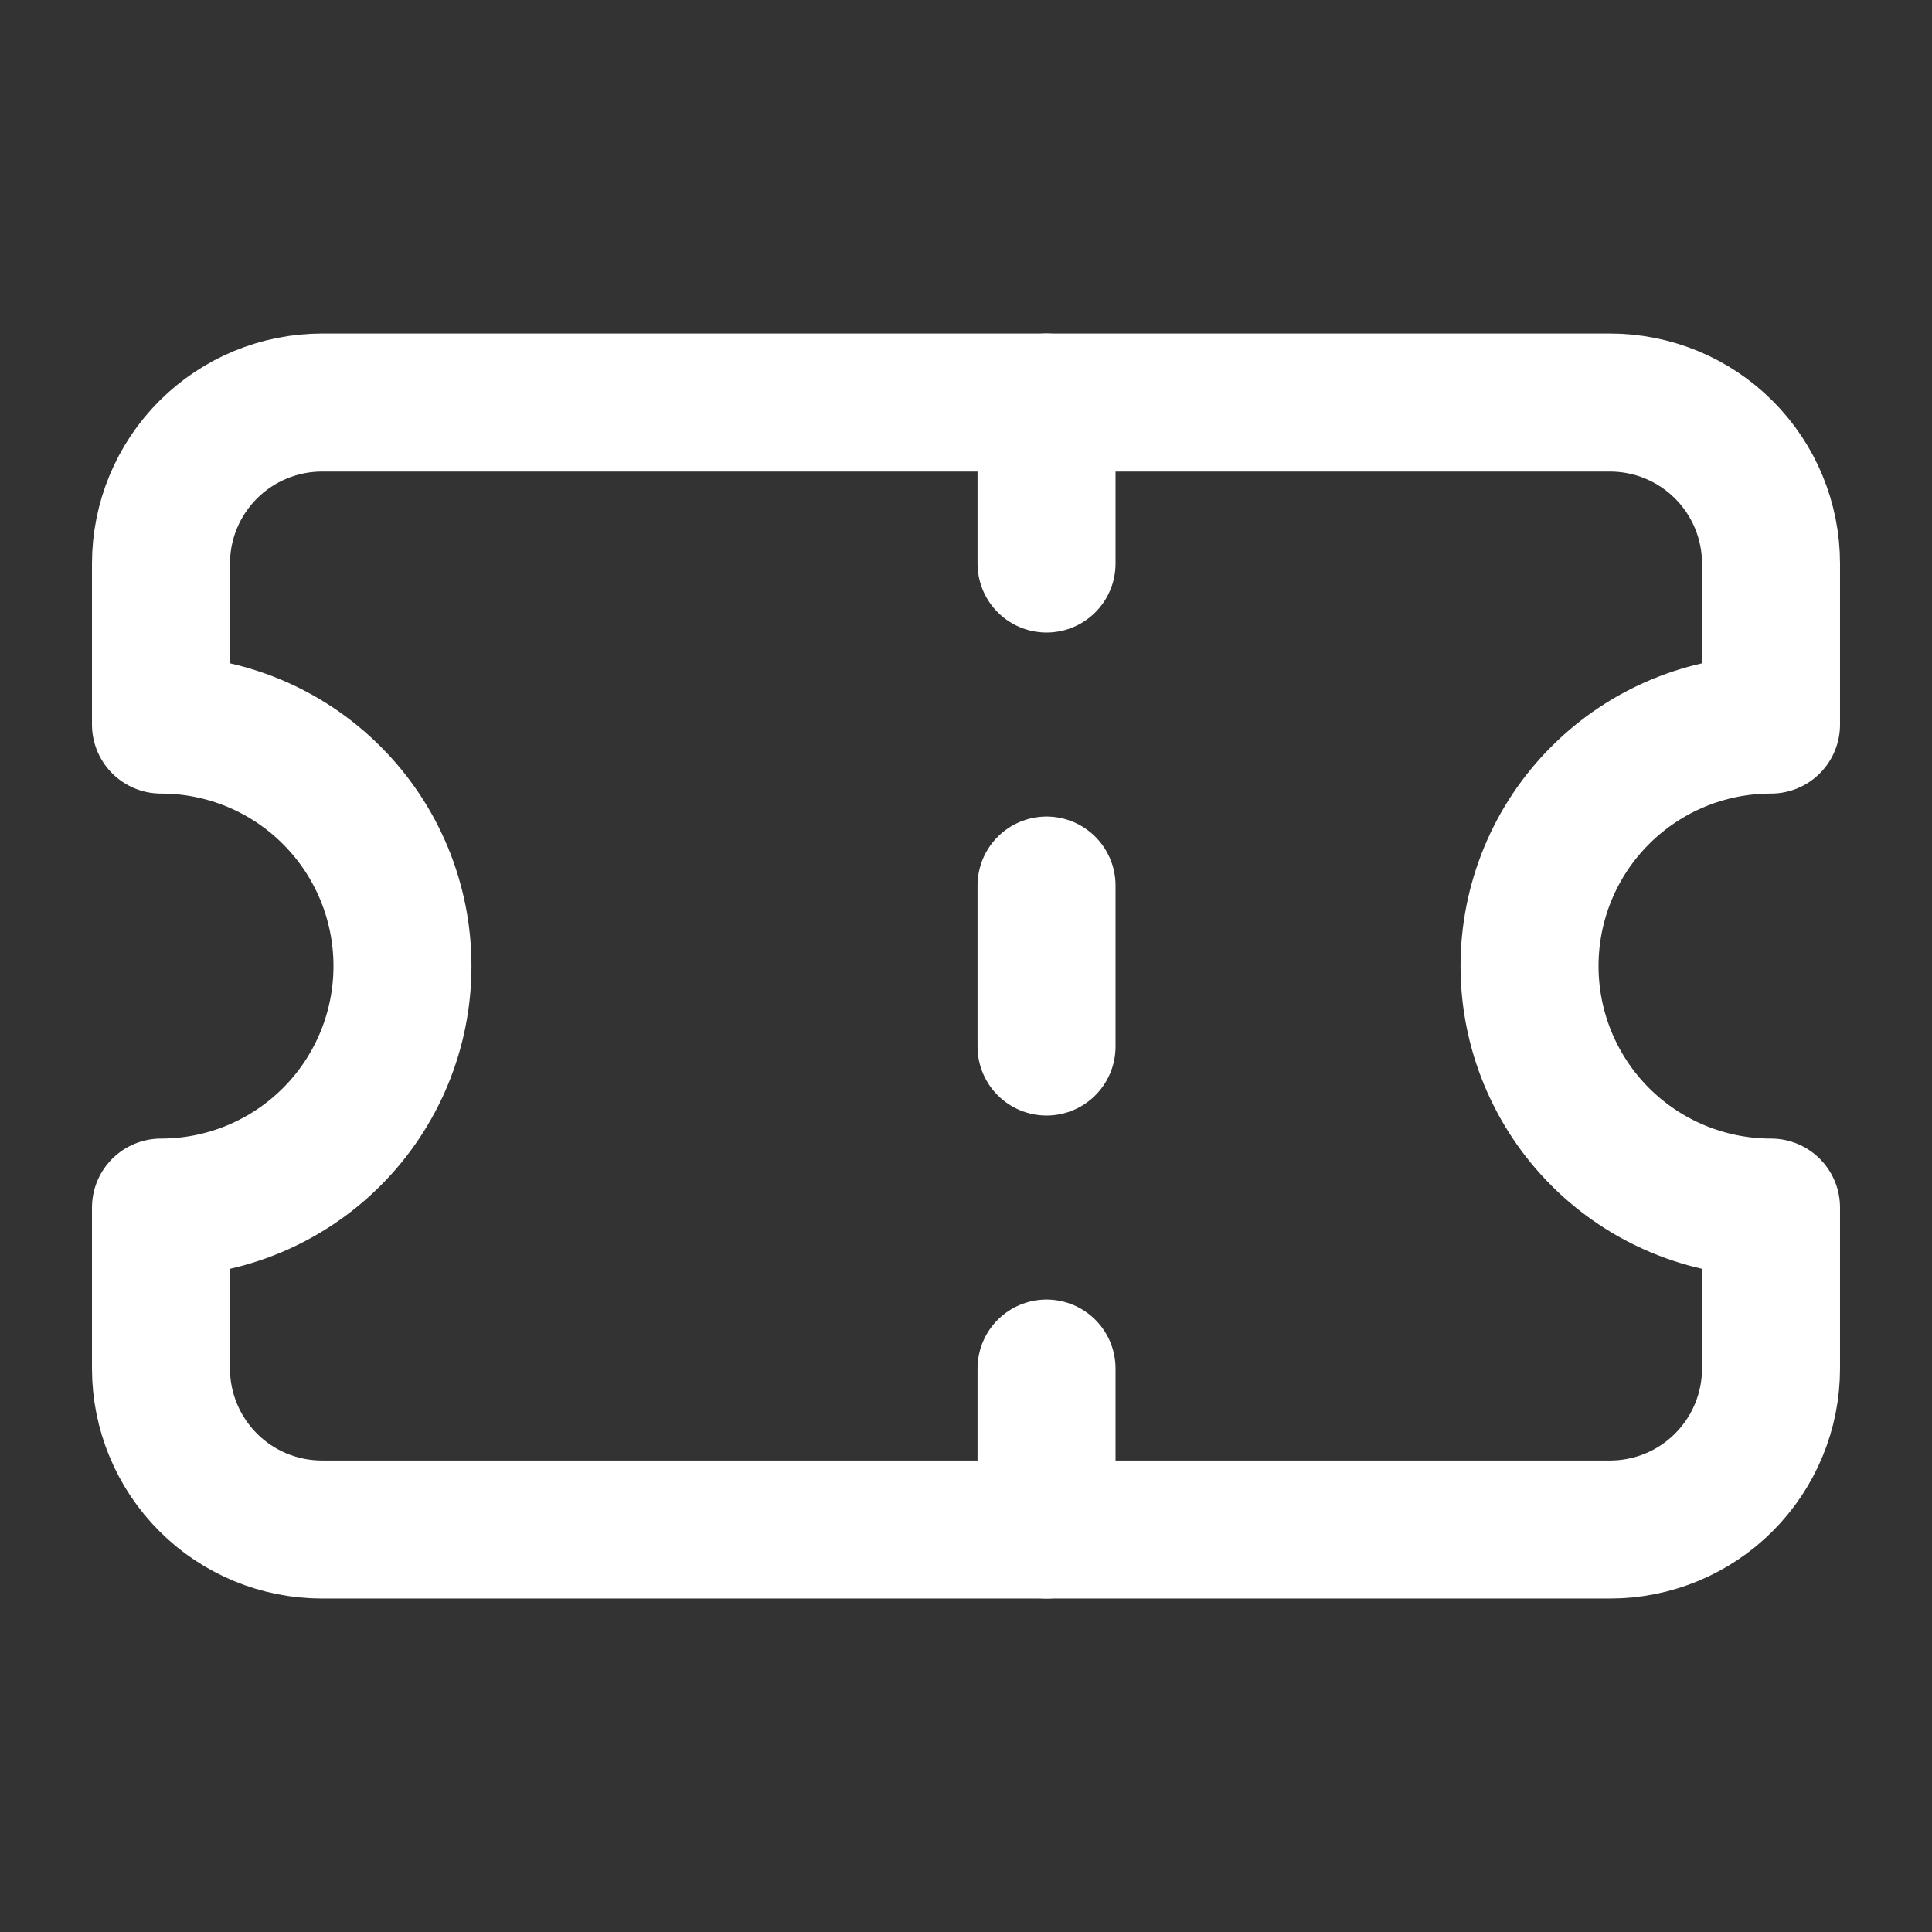
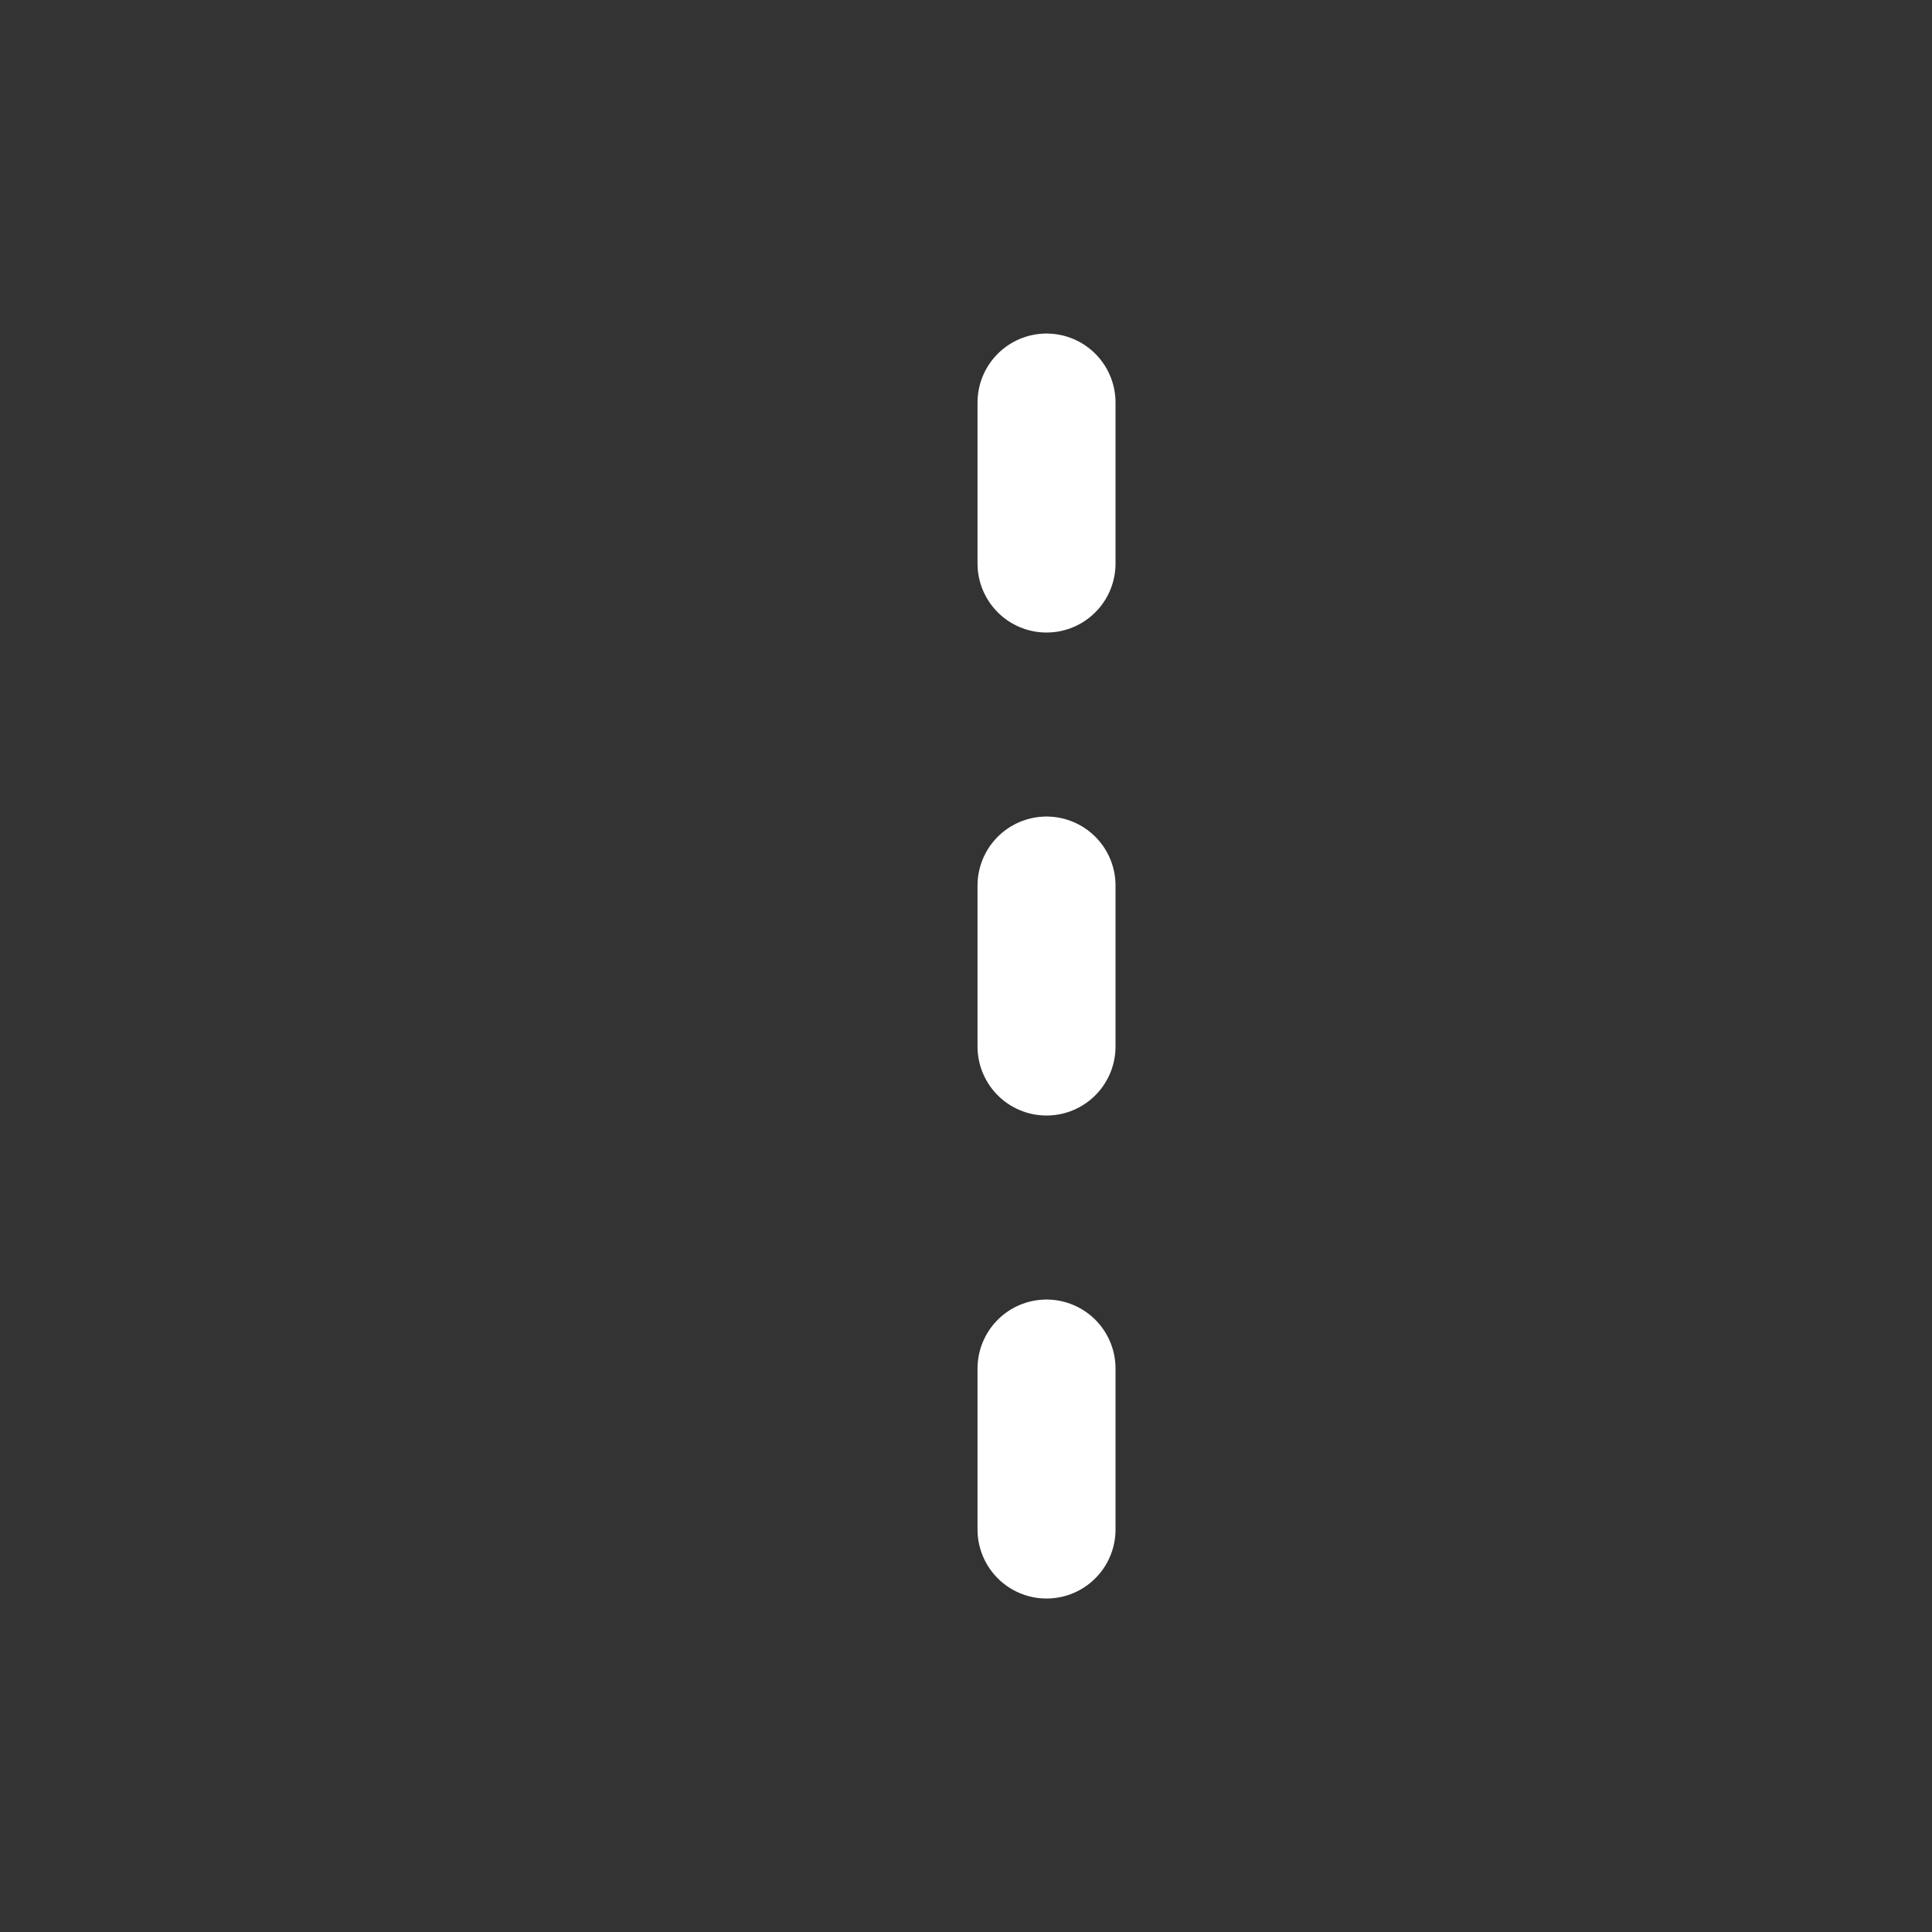
<svg xmlns="http://www.w3.org/2000/svg" width="28" height="28" viewBox="0 0 28 28" fill="none">
  <rect x="0" y="0" width="28" height="28" fill="#333333" stroke="none" />
-   <path d="M2.333 10.501C3.262 10.501 4.152 10.869 4.808 11.526C5.465 12.182 5.833 13.072 5.833 14.001C5.833 14.929 5.465 15.819 4.808 16.476C4.152 17.132 3.262 17.501 2.333 17.501V19.834C2.333 20.453 2.579 21.046 3.017 21.484C3.454 21.922 4.048 22.167 4.667 22.167H23.333C23.952 22.167 24.546 21.922 24.983 21.484C25.421 21.046 25.667 20.453 25.667 19.834V17.501C24.738 17.501 23.848 17.132 23.192 16.476C22.535 15.819 22.167 14.929 22.167 14.001C22.167 13.072 22.535 12.182 23.192 11.526C23.848 10.869 24.738 10.501 25.667 10.501V8.167C25.667 7.548 25.421 6.955 24.983 6.517C24.546 6.08 23.952 5.834 23.333 5.834H4.667C4.048 5.834 3.454 6.08 3.017 6.517C2.579 6.955 2.333 7.548 2.333 8.167V10.501Z" stroke="white" stroke-width="2" stroke-linecap="round" stroke-linejoin="round" />
  <path d="M15.167 5.834V8.167" stroke="white" stroke-width="2" stroke-linecap="round" stroke-linejoin="round" />
  <path d="M15.167 19.834V22.167" stroke="white" stroke-width="2" stroke-linecap="round" stroke-linejoin="round" />
  <path d="M15.167 12.834V15.167" stroke="white" stroke-width="2" stroke-linecap="round" stroke-linejoin="round" />
</svg>